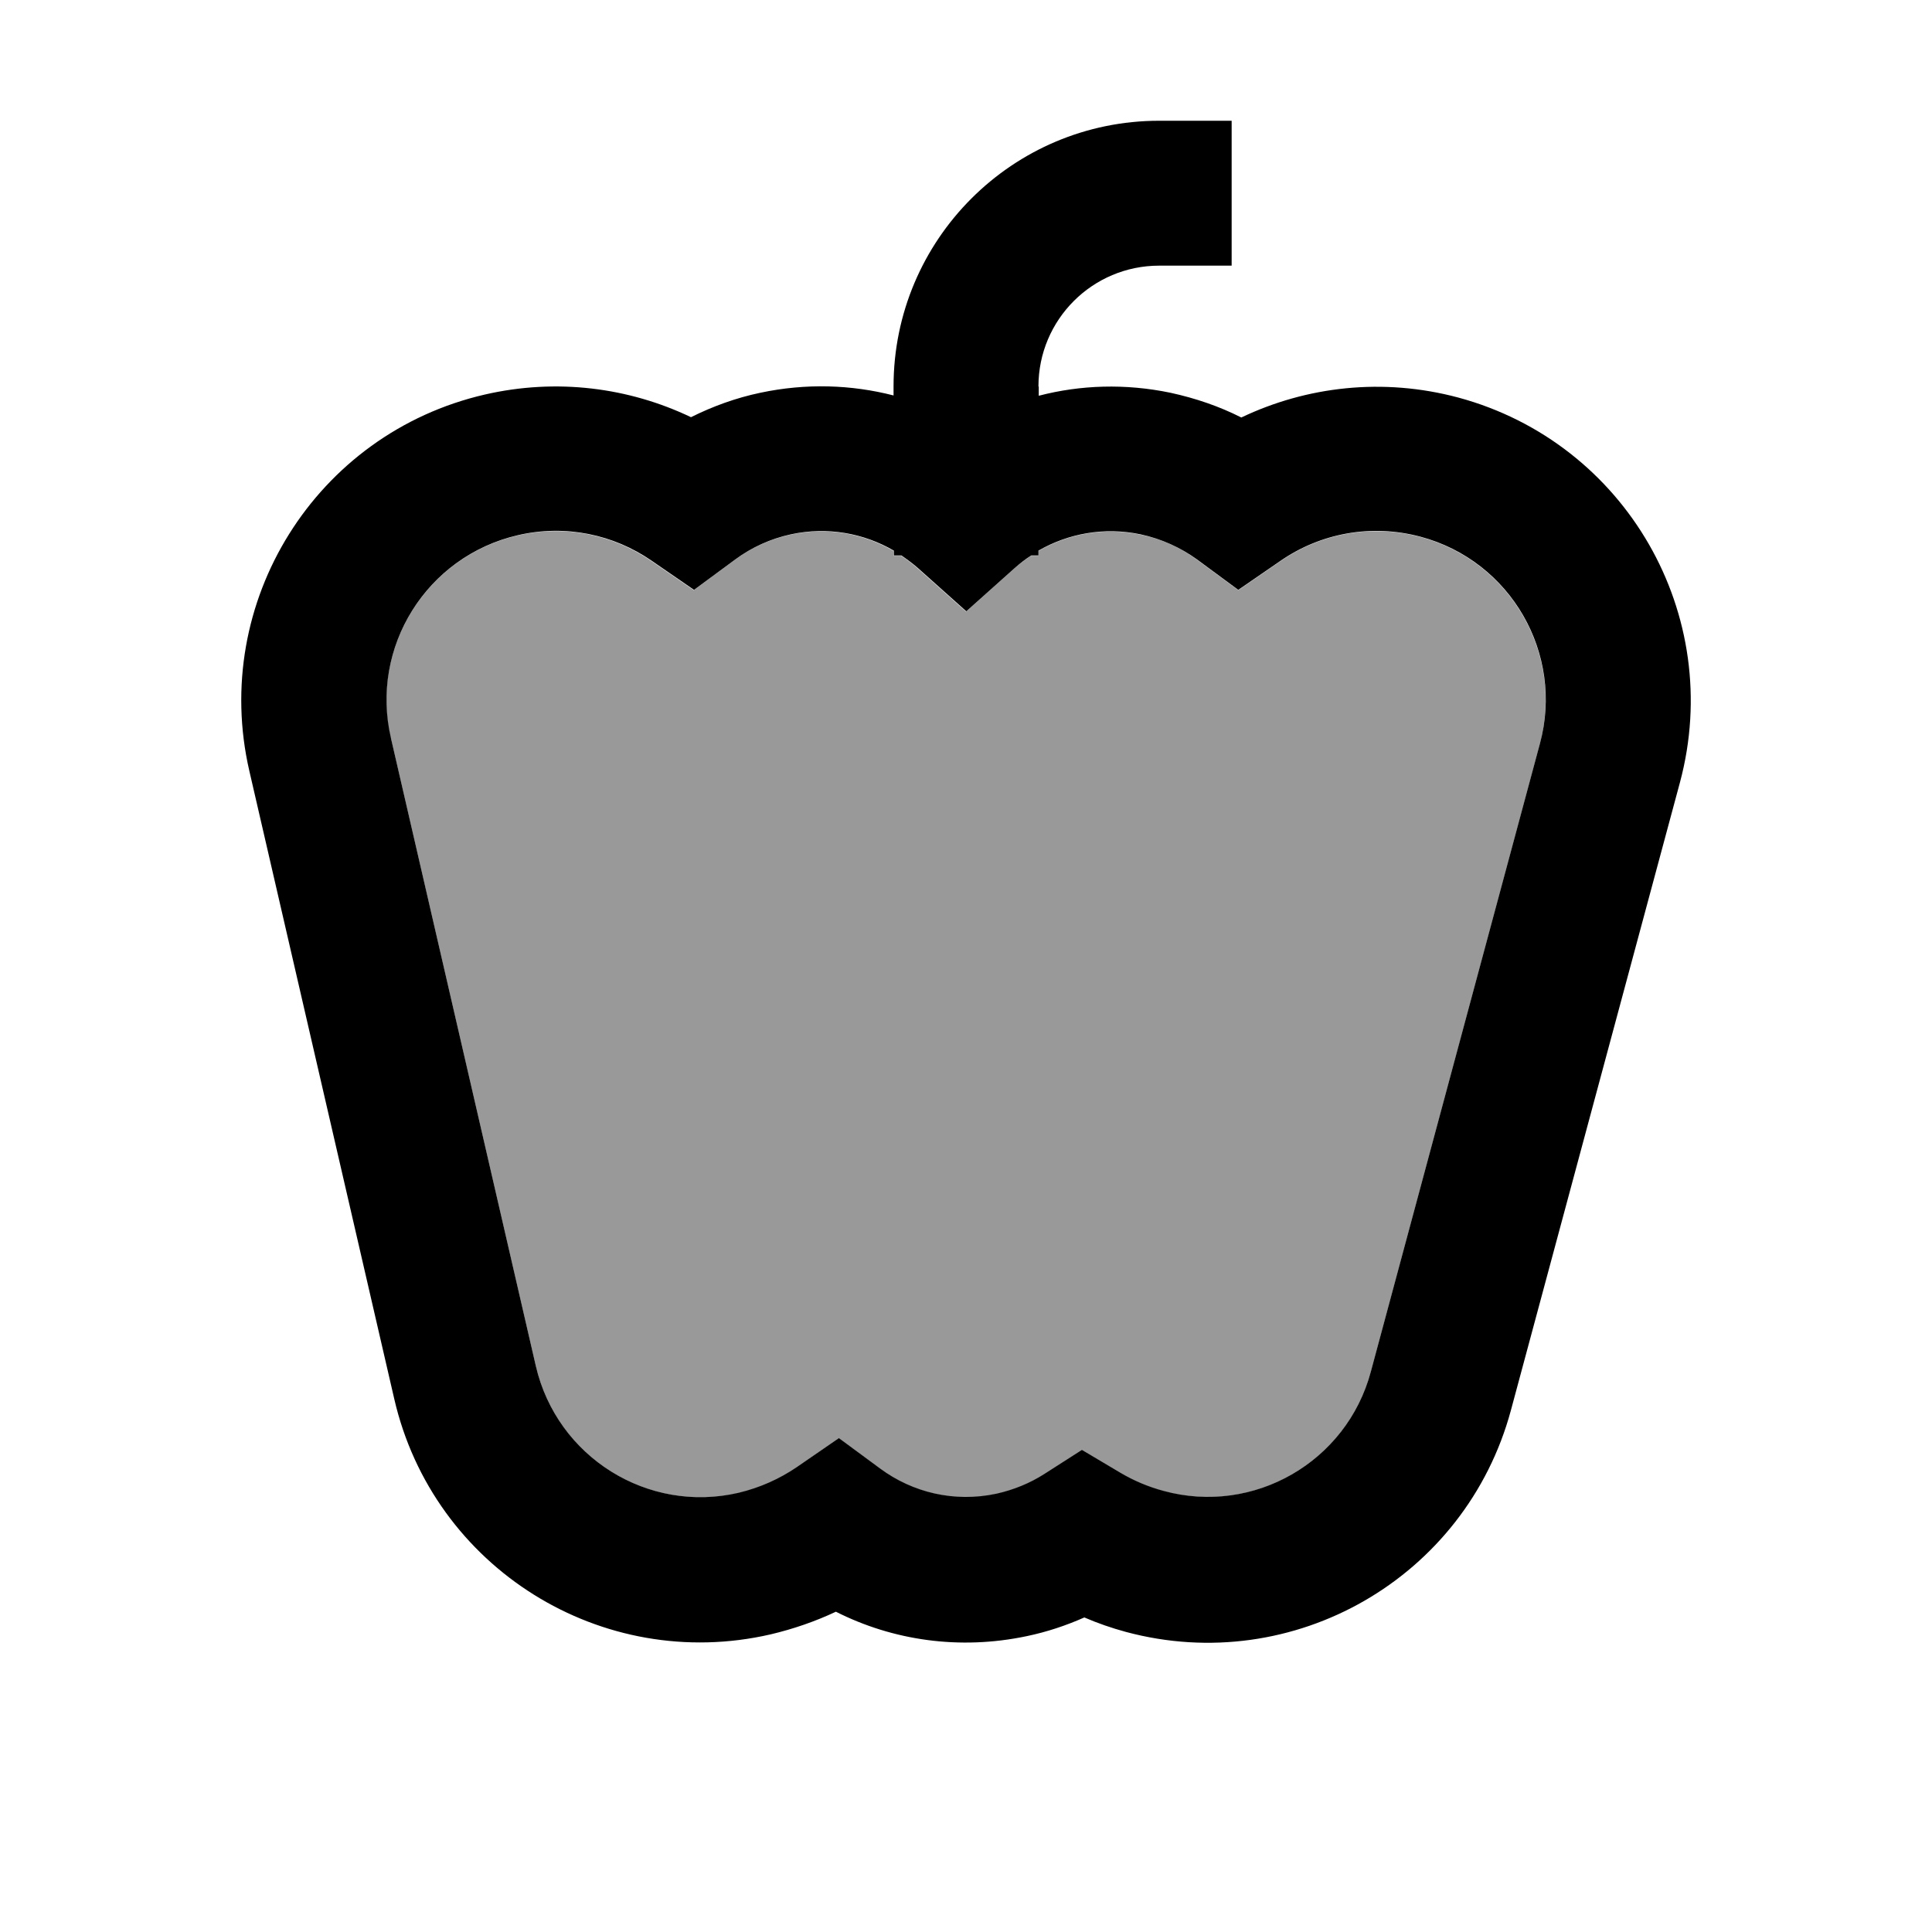
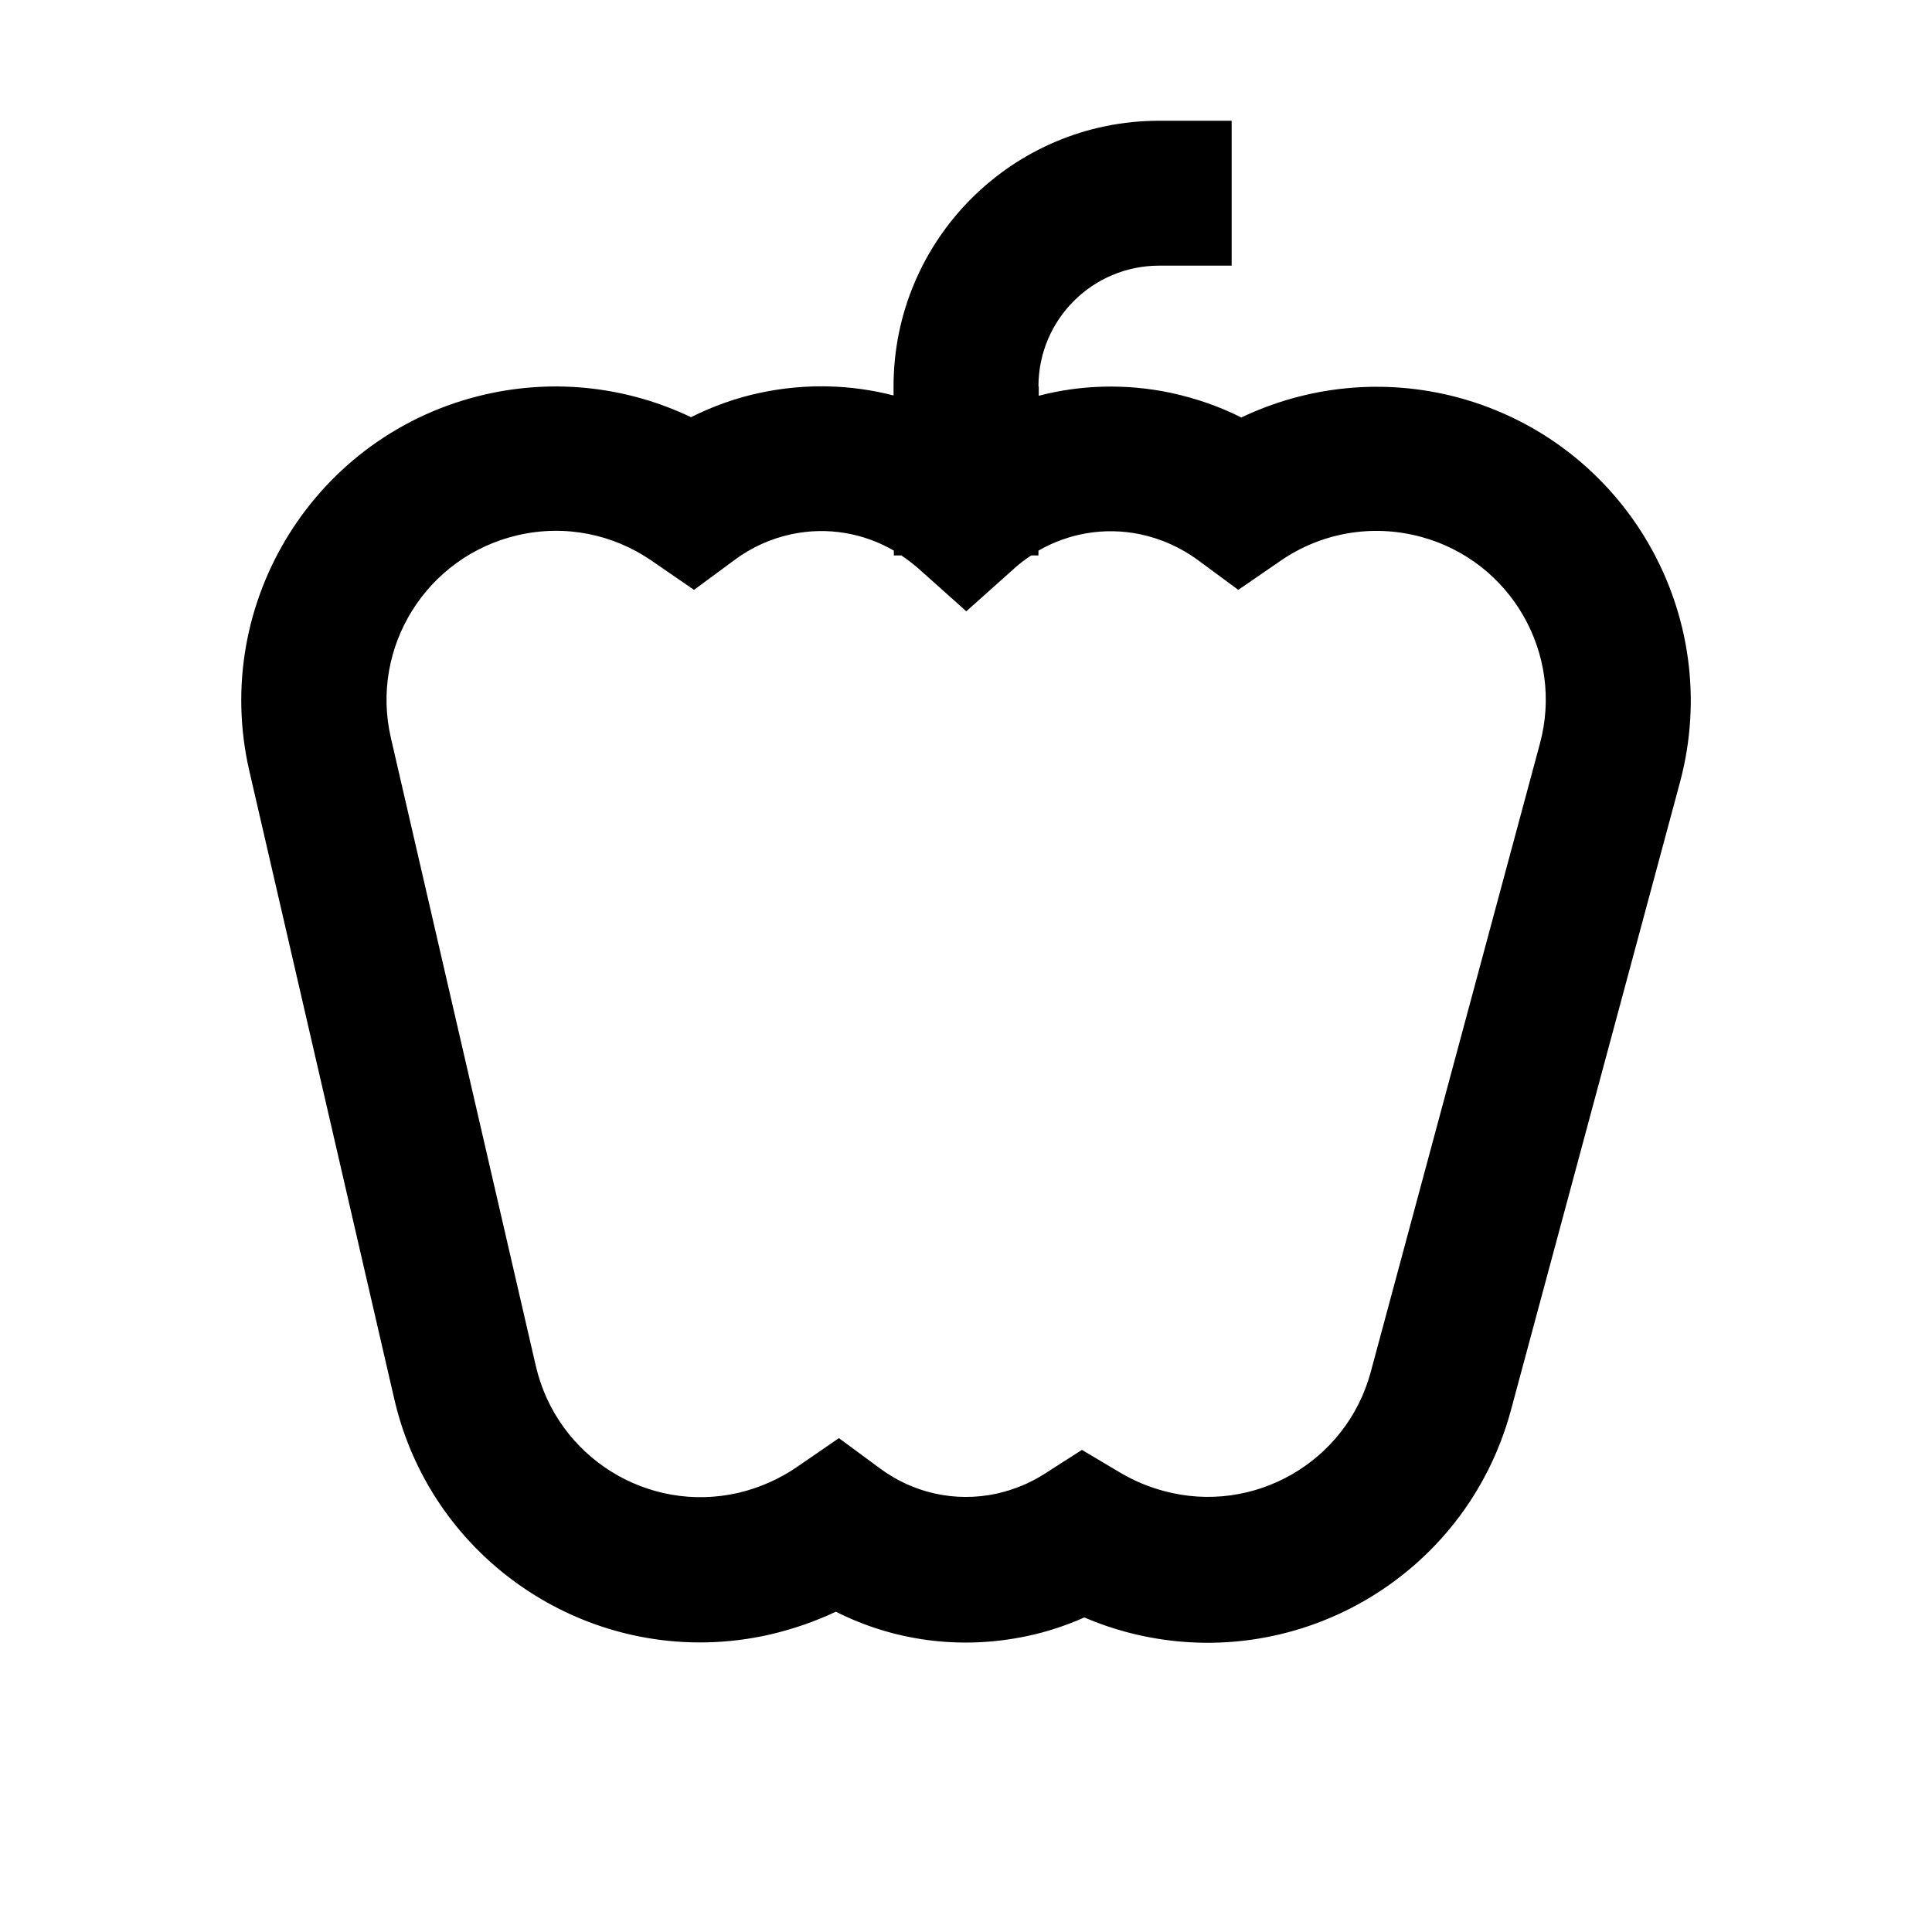
<svg xmlns="http://www.w3.org/2000/svg" viewBox="0 0 640 640">
-   <path opacity=".4" fill="currentColor" d="M129.5 244.6L177.5 452.6C184.5 482.7 214.5 501.5 244.7 494.6C251.8 493 258.2 490.1 263.8 486.2L277.9 476.5L291.6 486.6C302.3 494.5 316.2 497.9 330.1 494.9C335.9 493.6 341.3 491.4 345.9 488.4L358.4 480.4L371.2 488C375.5 490.6 380.3 492.6 385.5 494C415.4 502 446.1 484.3 454.1 454.5L510.1 246.5C518.1 216.6 500.4 185.9 470.6 177.9C454.1 173.5 437.4 176.8 424.3 185.8L410.2 195.5L396.5 185.4C391.1 181.4 384.8 178.5 377.8 177.1C365.8 174.6 353.9 176.8 344 182.5L344 184.1L341.5 184.1C339.6 185.4 337.7 186.8 336 188.3L320 202.6L304 188.3C302.3 186.8 300.4 185.3 298.5 184.1L296 184.1L296 182.5C286 176.7 274 174.5 261.9 177.1C255 178.6 248.8 181.5 243.5 185.4L229.8 195.5L215.7 185.8C203.2 177.2 187.3 173.7 171.4 177.4C141.3 184.4 122.5 214.4 129.4 244.6z" />
  <path fill="currentColor" d="M344 128C344 105.9 361.9 88 384 88L408 88L408 40L384 40C335.4 40 296 79.4 296 128L296 131C282 127.4 267 126.9 251.9 130.1C243.8 131.8 236.1 134.6 228.9 138.2C208.4 128.4 184.5 125.2 160.6 130.7C104.6 143.6 69.7 199.5 82.6 255.4L130.6 463.4C143.5 519.4 199.4 554.3 255.3 541.4C262.9 539.6 270.1 537.1 276.9 533.9C295.7 543.4 317.8 546.7 340.1 542C346.8 540.6 353.1 538.5 359.2 535.8C363.6 537.7 368.2 539.3 373 540.6C428.5 555.5 485.5 522.7 500.5 467.2L556.5 259.2C571.4 203.7 538.6 146.7 483.1 131.7C458.1 125 432.8 128 411.2 138.3C403.9 134.6 396 131.9 387.7 130.1C372.8 127 357.9 127.5 344.1 131.1L344.1 128.1zM341.5 184L344 184L344 182.4C353.9 176.7 365.8 174.5 377.8 177C384.8 178.5 391.1 181.4 396.5 185.3L410.2 195.4L424.3 185.7C437.4 176.7 454.1 173.4 470.6 177.8C500.5 185.8 518.2 216.6 510.1 246.4L454.1 454.4C446.1 484.3 415.3 502 385.5 493.9C380.3 492.5 375.6 490.5 371.2 487.9L358.4 480.3L345.9 488.3C341.2 491.3 335.9 493.5 330.1 494.8C316.1 497.8 302.3 494.4 291.6 486.5L277.9 476.4L263.8 486.1C258.2 489.9 251.8 492.8 244.7 494.5C214.6 501.5 184.5 482.7 177.5 452.5L129.5 244.5C122.5 214.4 141.3 184.3 171.5 177.3C187.4 173.6 203.3 177.1 215.8 185.7L229.9 195.4L243.6 185.3C248.9 181.4 255.1 178.5 262 177C274.1 174.4 286.1 176.6 296.1 182.4L296.1 184L298.6 184C300.5 185.3 302.4 186.7 304.1 188.2L320.1 202.5L336.1 188.2C337.8 186.7 339.7 185.2 341.6 184z" />
</svg>